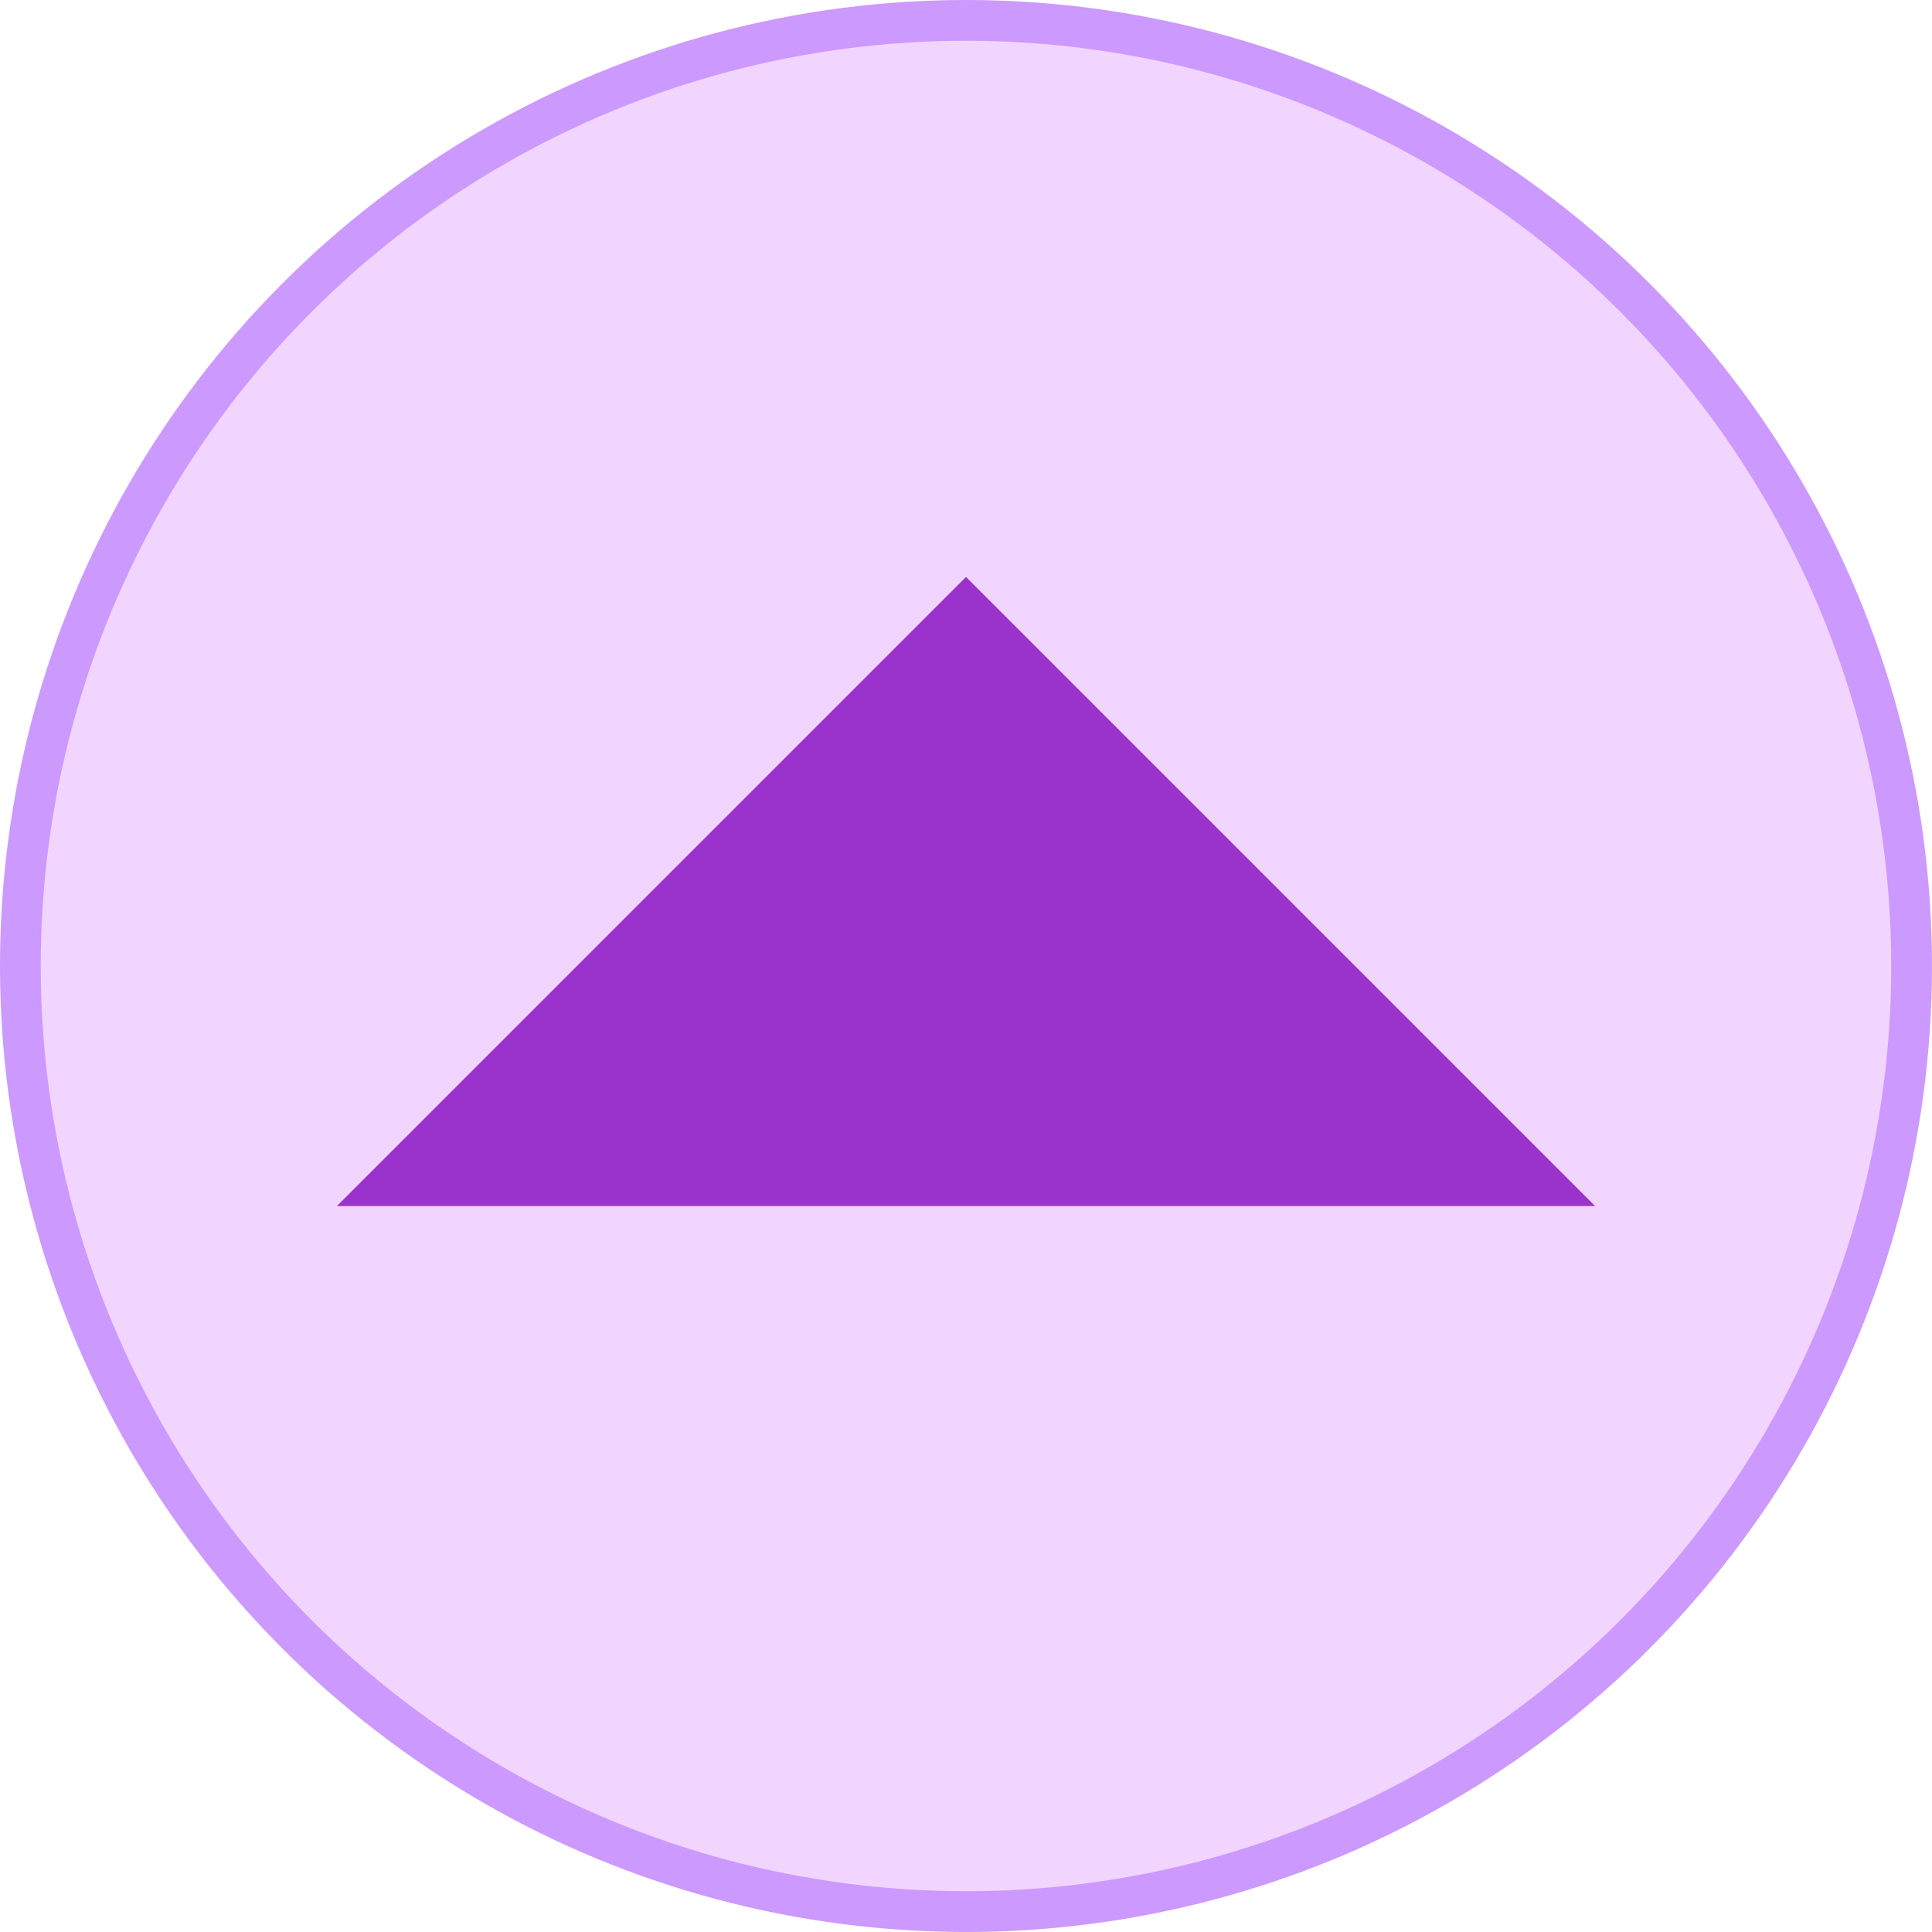
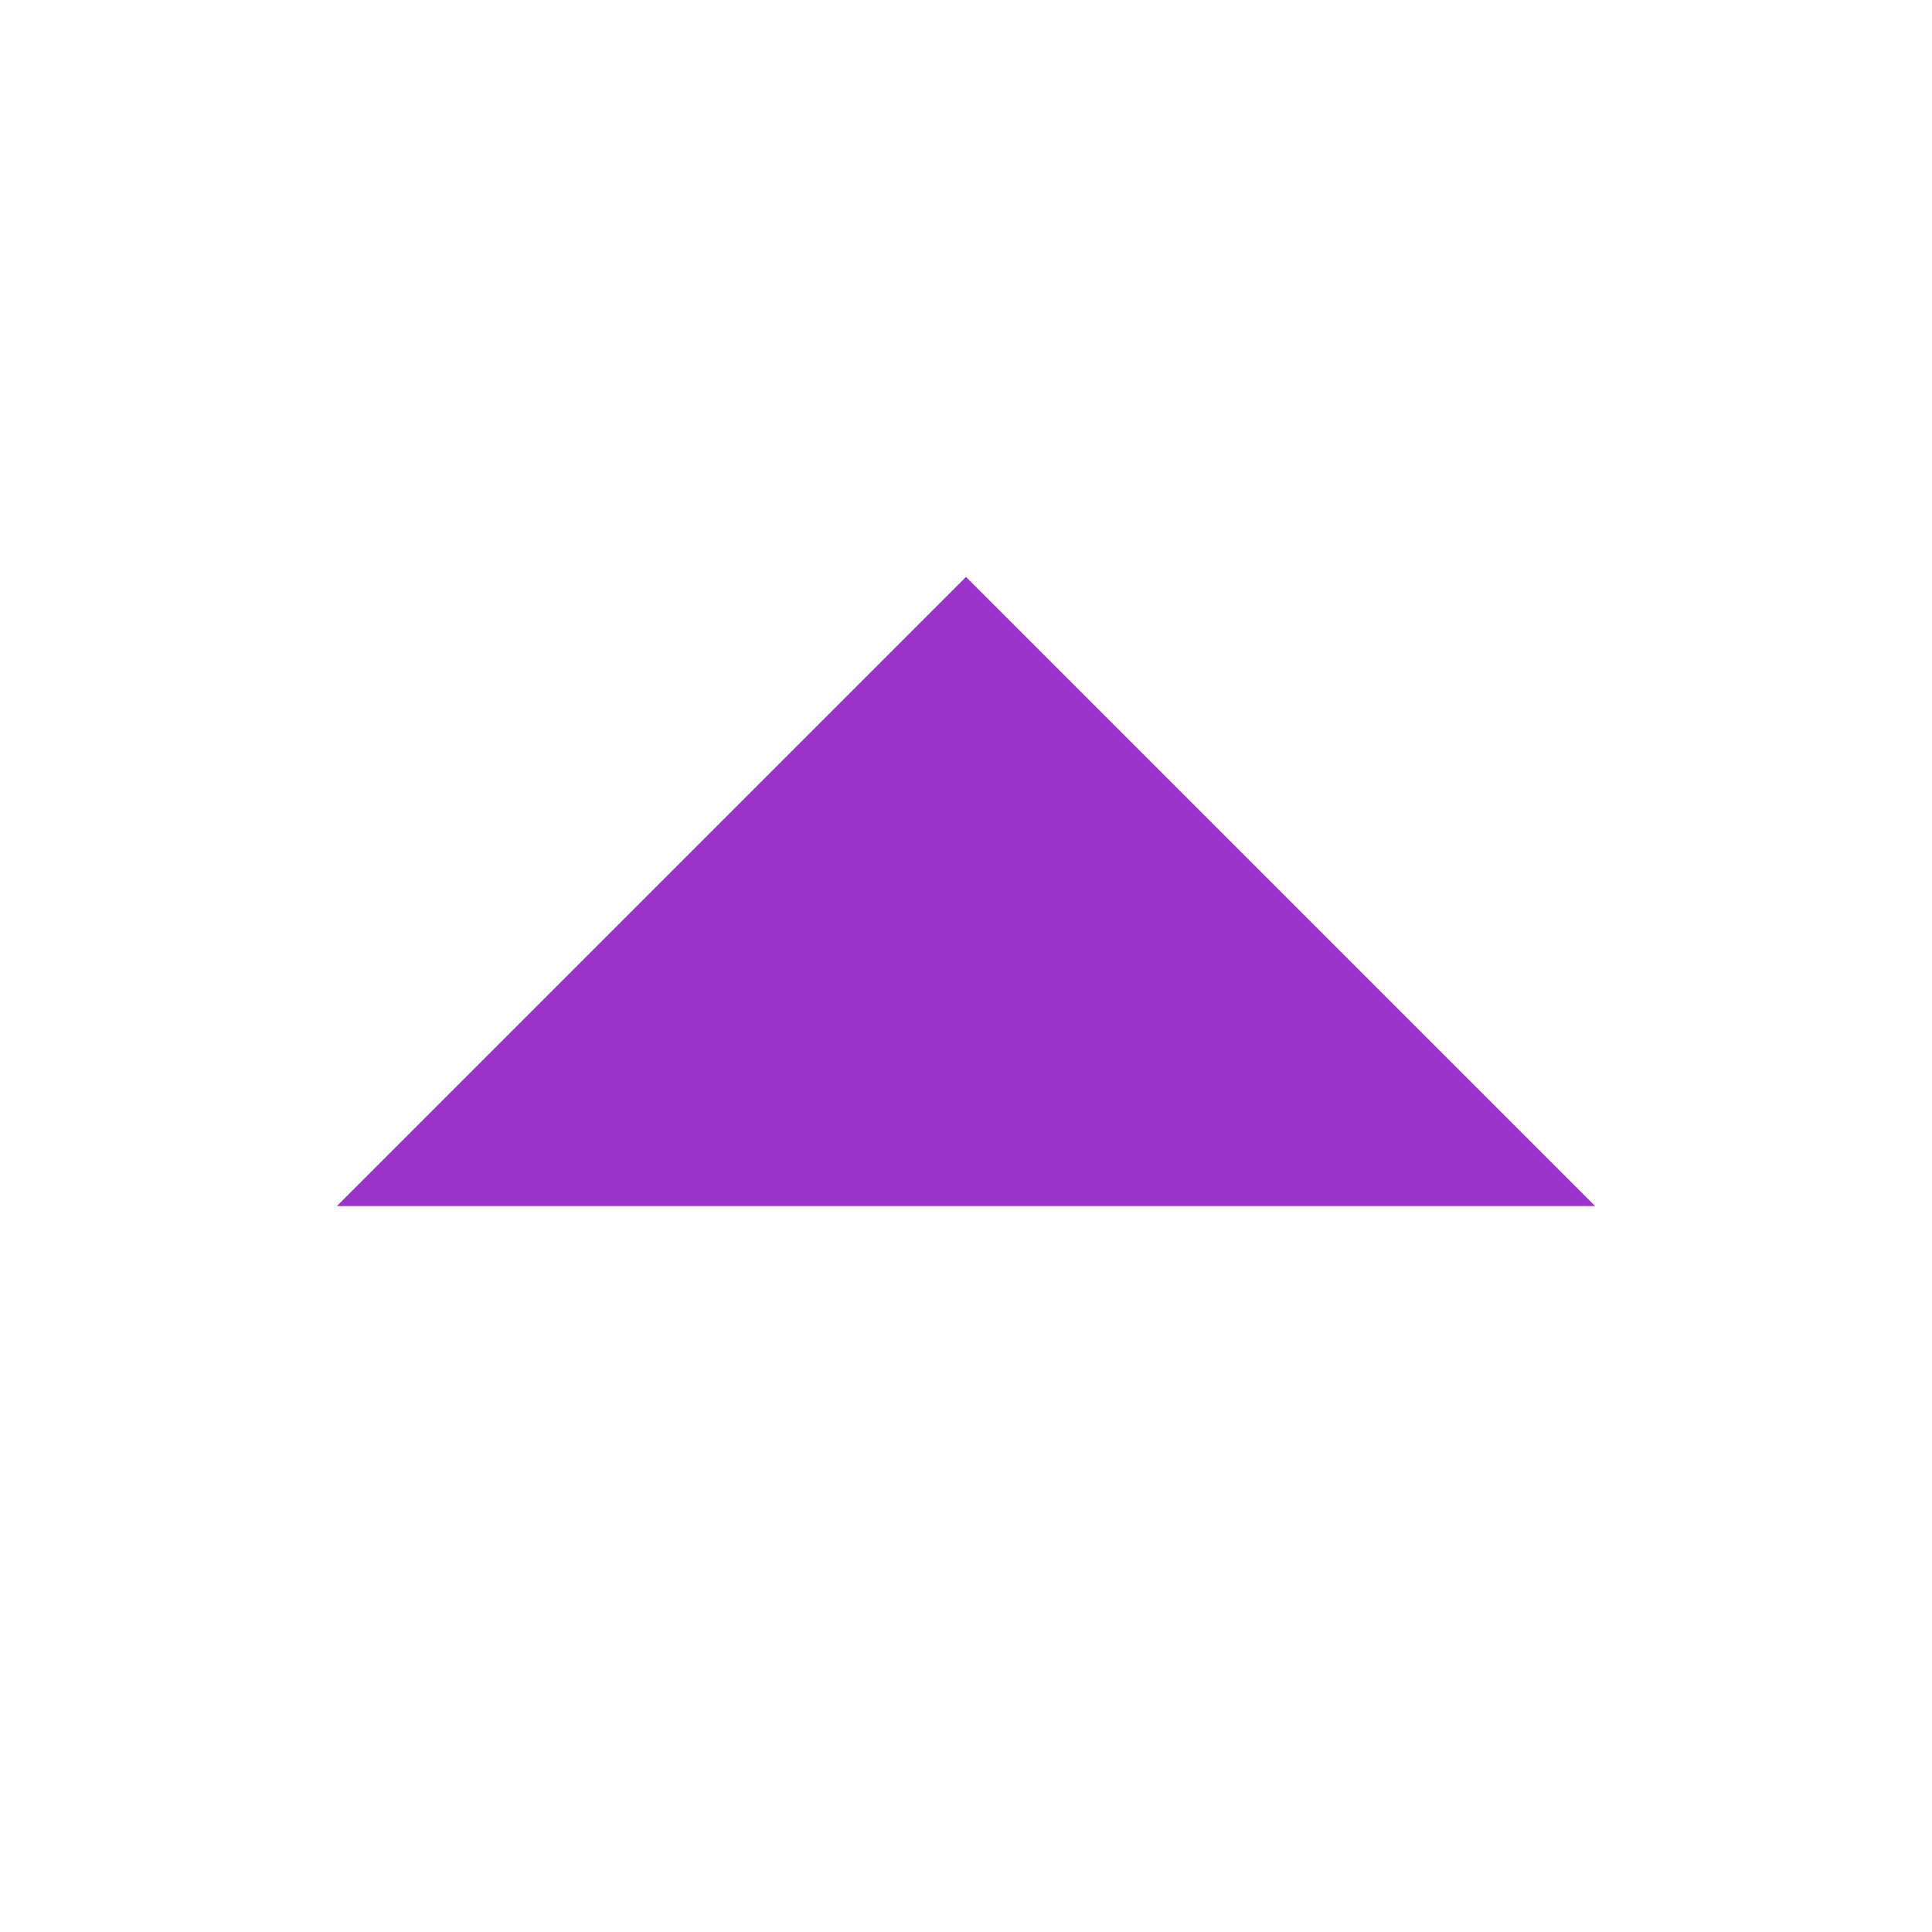
<svg xmlns="http://www.w3.org/2000/svg" xml:space="preserve" width="33.448mm" height="33.448mm" version="1.1" style="shape-rendering:geometricPrecision; text-rendering:geometricPrecision; image-rendering:optimizeQuality; fill-rule:evenodd; clip-rule:evenodd" viewBox="0 0 100317 100317">
  <defs>
    <style type="text/css">
   
    .str0 {stroke:#CC99FF;stroke-width:2116.21}
    .fil0 {fill:#F2D5FF}
    .fil1 {fill:#9933CC;fill-rule:nonzero}
   
  </style>
  </defs>
  <g id="Layer_x0020_1">
-     <circle class="fil0 str0" cx="50158" cy="50158" r="49100" />
-     <path class="fil1" d="M17491 62625l65336 0 -32668 -32668 -32668 32668zm32668 0m16334 -16334m-32668 0" />
+     <path class="fil1" d="M17491 62625l65336 0 -32668 -32668 -32668 32668zm32668 0m16334 -16334" />
  </g>
</svg>